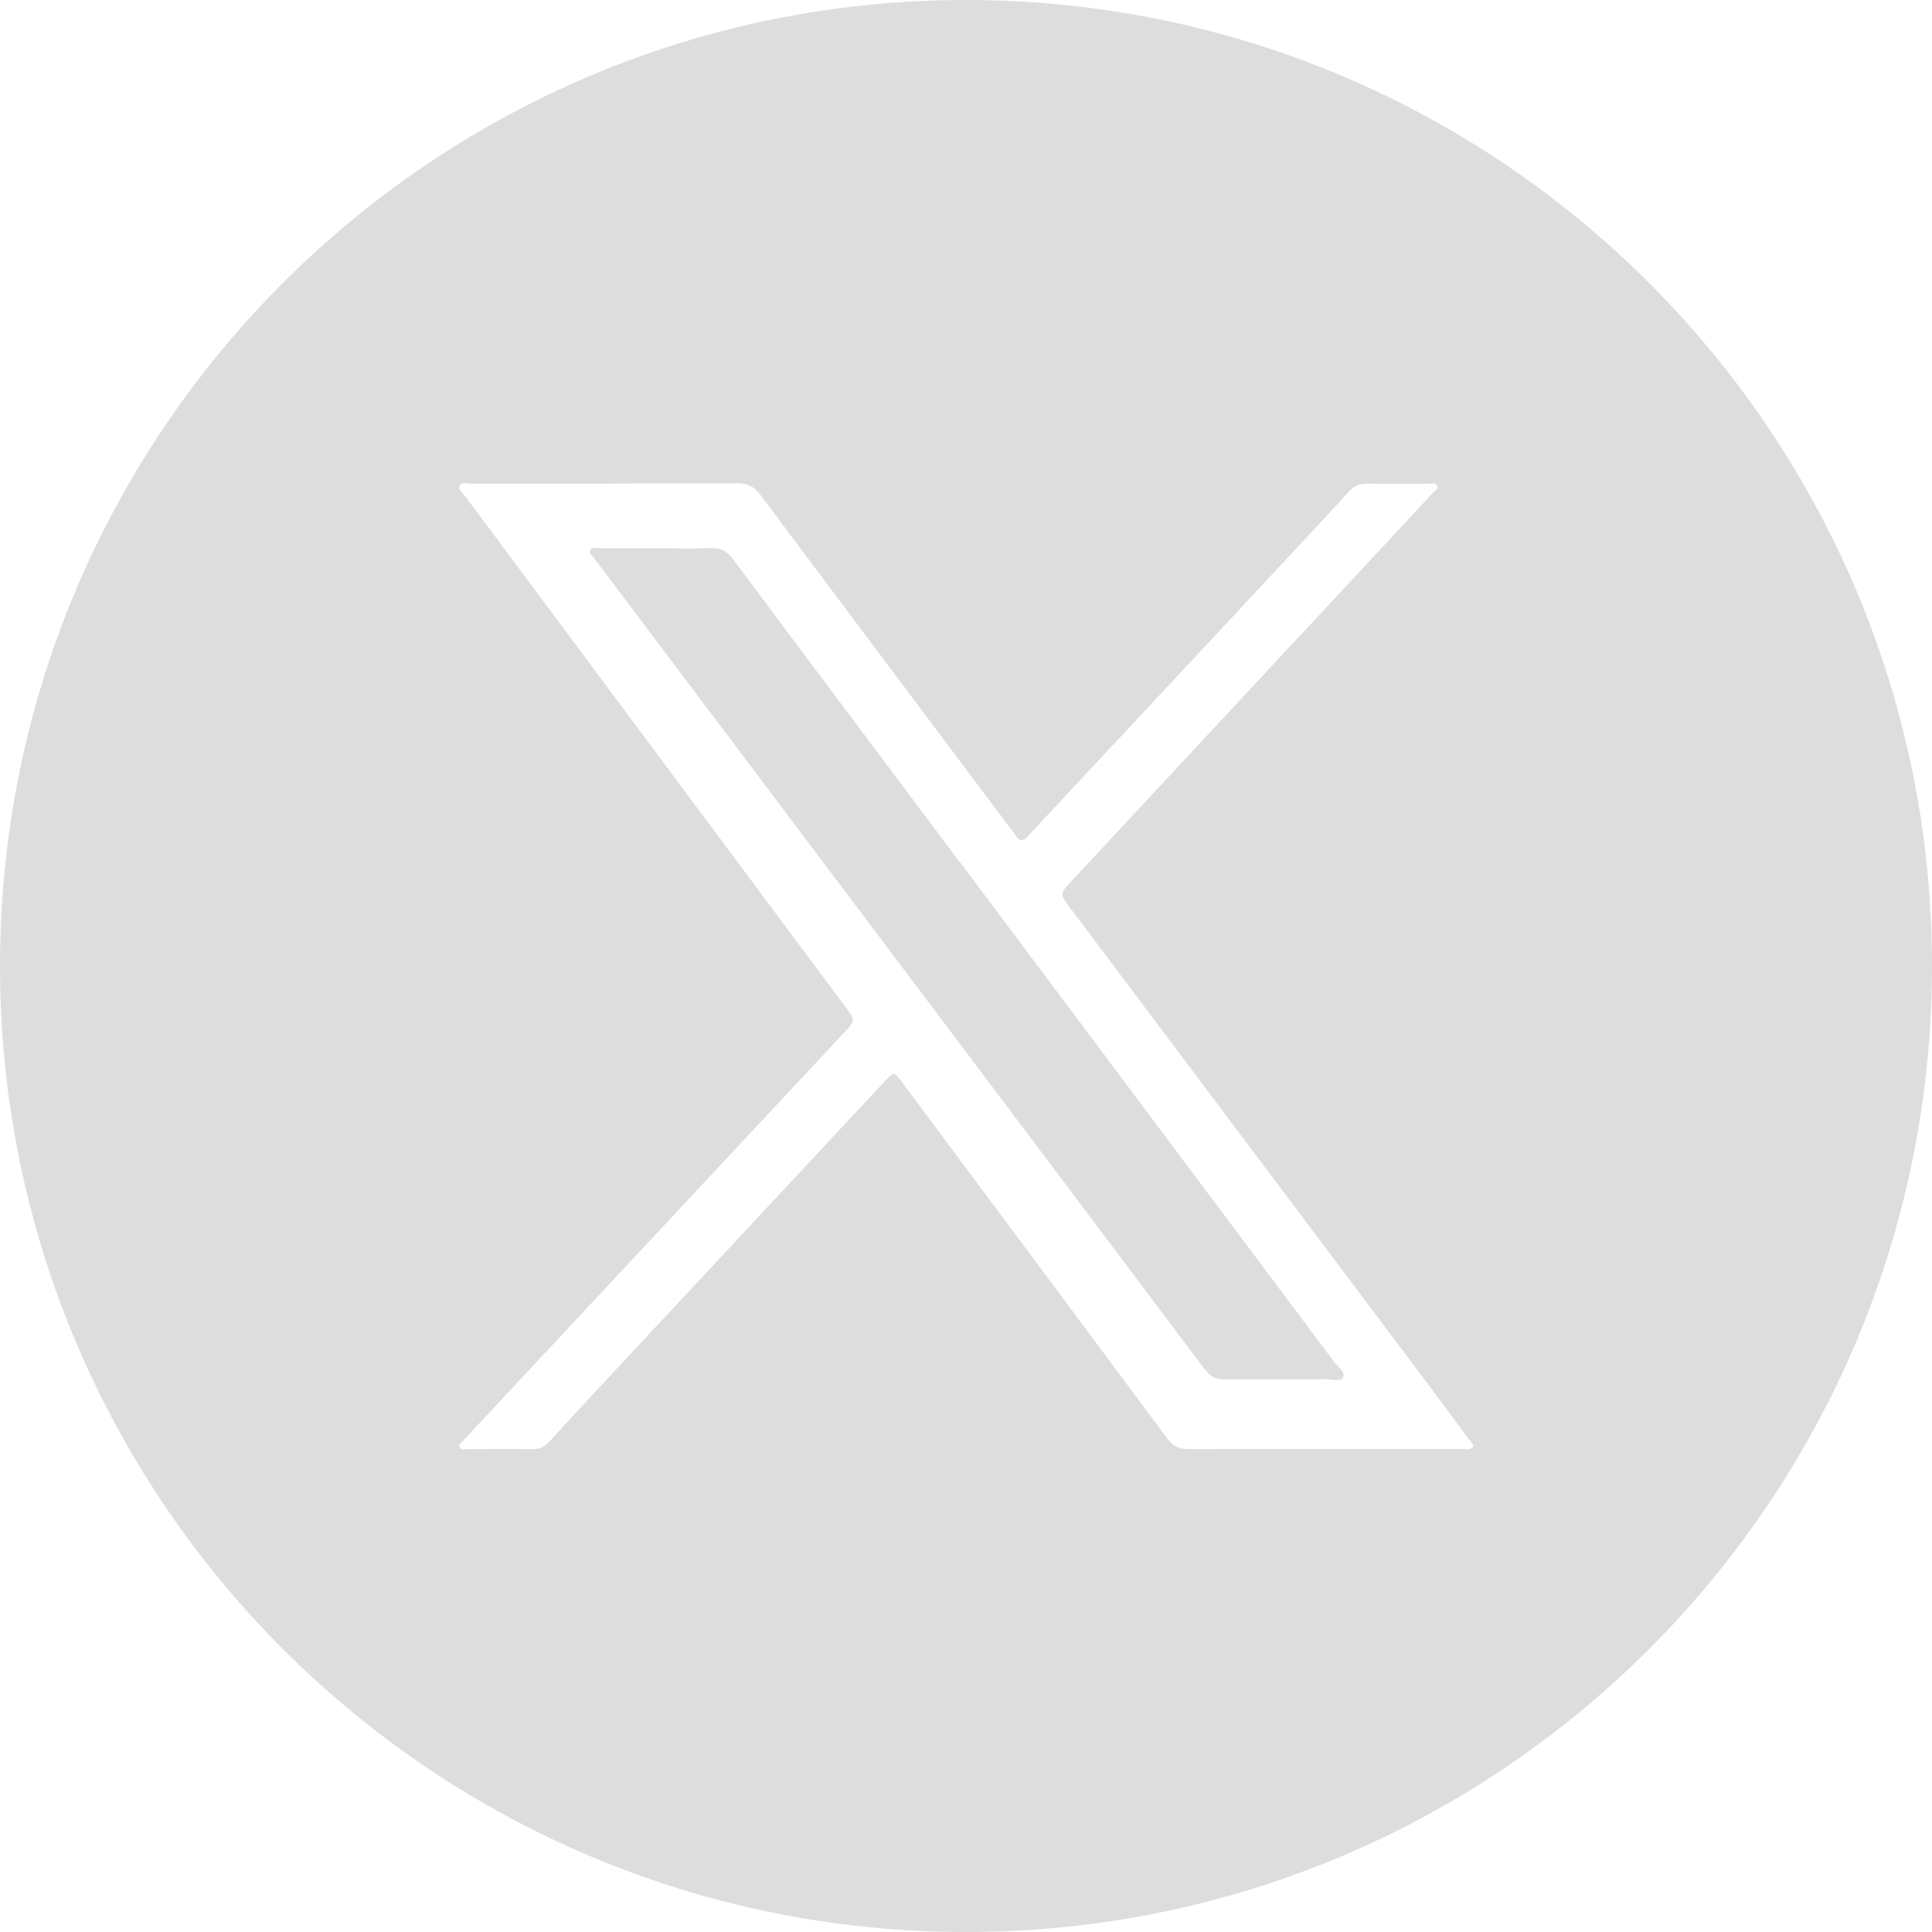
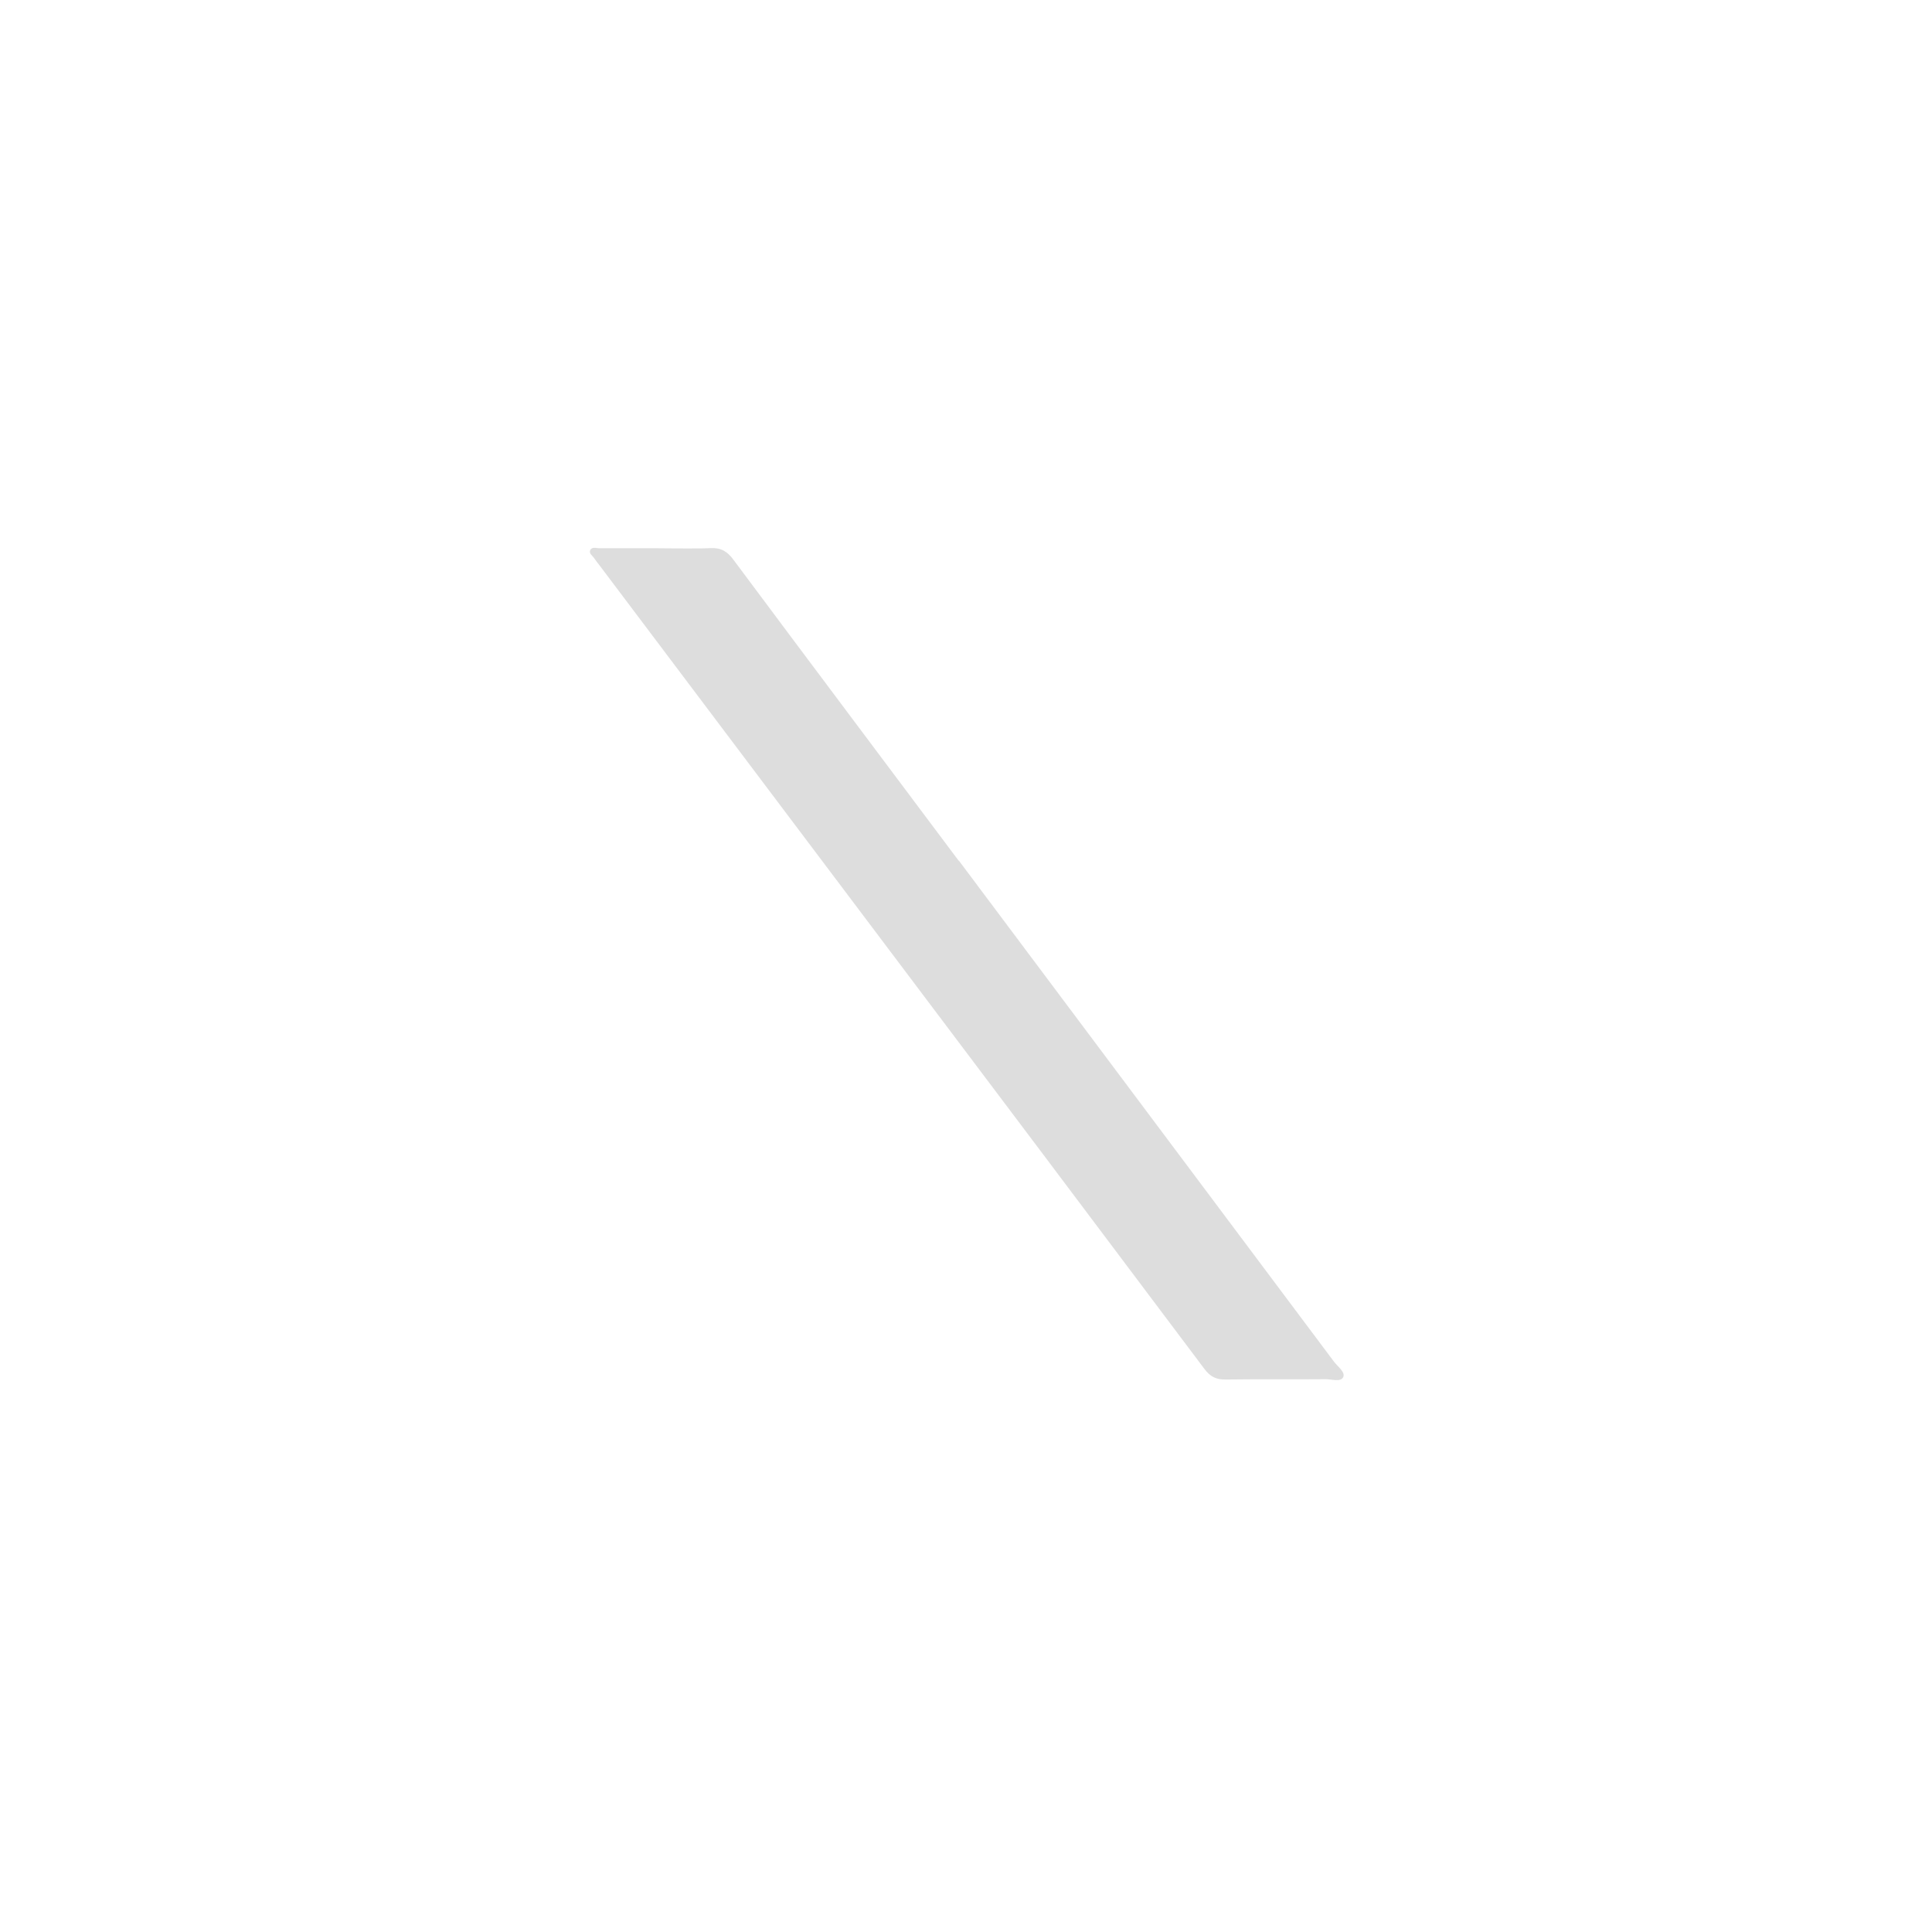
<svg xmlns="http://www.w3.org/2000/svg" width="30" height="30" viewBox="0 0 30 30" fill="none">
  <g clip-path="url(#clip0_9010_23)">
    <path d="M14.886 13.365C13.72 11.807 12.551 10.252 11.39 8.693C11.295 8.564 11.198 8.503 11.033 8.511C10.758 8.523 10.481 8.513 10.204 8.513C9.905 8.513 9.606 8.513 9.305 8.513C9.257 8.513 9.189 8.486 9.164 8.545C9.142 8.598 9.206 8.632 9.232 8.676C9.254 8.71 9.281 8.741 9.305 8.773C10.763 10.709 12.221 12.646 13.678 14.579C15.355 16.805 17.031 19.03 18.703 21.258C18.793 21.377 18.885 21.424 19.033 21.421C19.55 21.414 20.068 21.421 20.588 21.416C20.683 21.416 20.821 21.465 20.858 21.382C20.892 21.307 20.773 21.222 20.714 21.144C18.773 18.549 16.829 15.957 14.888 13.362L14.886 13.365Z" fill="#BCBCBC" fill-opacity="0.5" />
-     <path d="M15 0C6.715 0 0 6.715 0 15C0 23.285 6.715 30 15 30C23.285 30 30 23.285 30 15C30 6.715 23.285 0 15 0ZM22.864 22.471C22.835 22.522 22.77 22.5 22.721 22.5C22.007 22.5 21.293 22.5 20.578 22.5C19.864 22.5 19.162 22.498 18.455 22.502C18.307 22.502 18.212 22.454 18.124 22.335C16.754 20.491 15.381 18.649 14.009 16.808C13.882 16.637 13.882 16.637 13.734 16.795C12.238 18.399 10.743 20.002 9.247 21.608C9.006 21.866 8.768 22.123 8.533 22.383C8.462 22.461 8.387 22.505 8.277 22.502C7.937 22.498 7.597 22.502 7.259 22.502C7.216 22.502 7.157 22.524 7.136 22.471C7.114 22.42 7.172 22.393 7.201 22.361C7.979 21.528 8.756 20.692 9.534 19.861C10.724 18.586 11.915 17.313 13.105 16.037C13.285 15.845 13.282 15.843 13.134 15.644C11.166 13.003 9.201 10.362 7.235 7.721C7.194 7.665 7.102 7.609 7.143 7.536C7.177 7.476 7.269 7.51 7.337 7.51C8.707 7.51 10.078 7.51 11.448 7.505C11.608 7.505 11.71 7.553 11.808 7.685C13.1 9.414 14.398 11.139 15.692 12.867C15.717 12.898 15.746 12.93 15.765 12.964C15.833 13.081 15.894 13.059 15.974 12.971C16.45 12.456 16.931 11.944 17.41 11.431C18.377 10.396 19.342 9.361 20.308 8.324C20.52 8.095 20.734 7.869 20.94 7.638C21.018 7.551 21.103 7.507 21.224 7.51C21.548 7.517 21.868 7.51 22.191 7.512C22.235 7.512 22.294 7.49 22.315 7.544C22.337 7.595 22.279 7.621 22.25 7.653C21.477 8.484 20.705 9.315 19.932 10.143C18.834 11.324 17.736 12.502 16.637 13.683C16.455 13.88 16.455 13.88 16.611 14.089C18.418 16.497 20.228 18.904 22.036 21.309C22.296 21.654 22.553 22.002 22.808 22.349C22.838 22.388 22.898 22.425 22.867 22.481L22.864 22.471Z" fill="#BCBCBC" fill-opacity="0.5" />
  </g>
  <defs>
    <clipPath id="clip0_9010_23">
      <rect width="30" height="30" fill="white" />
    </clipPath>
  </defs>
</svg>